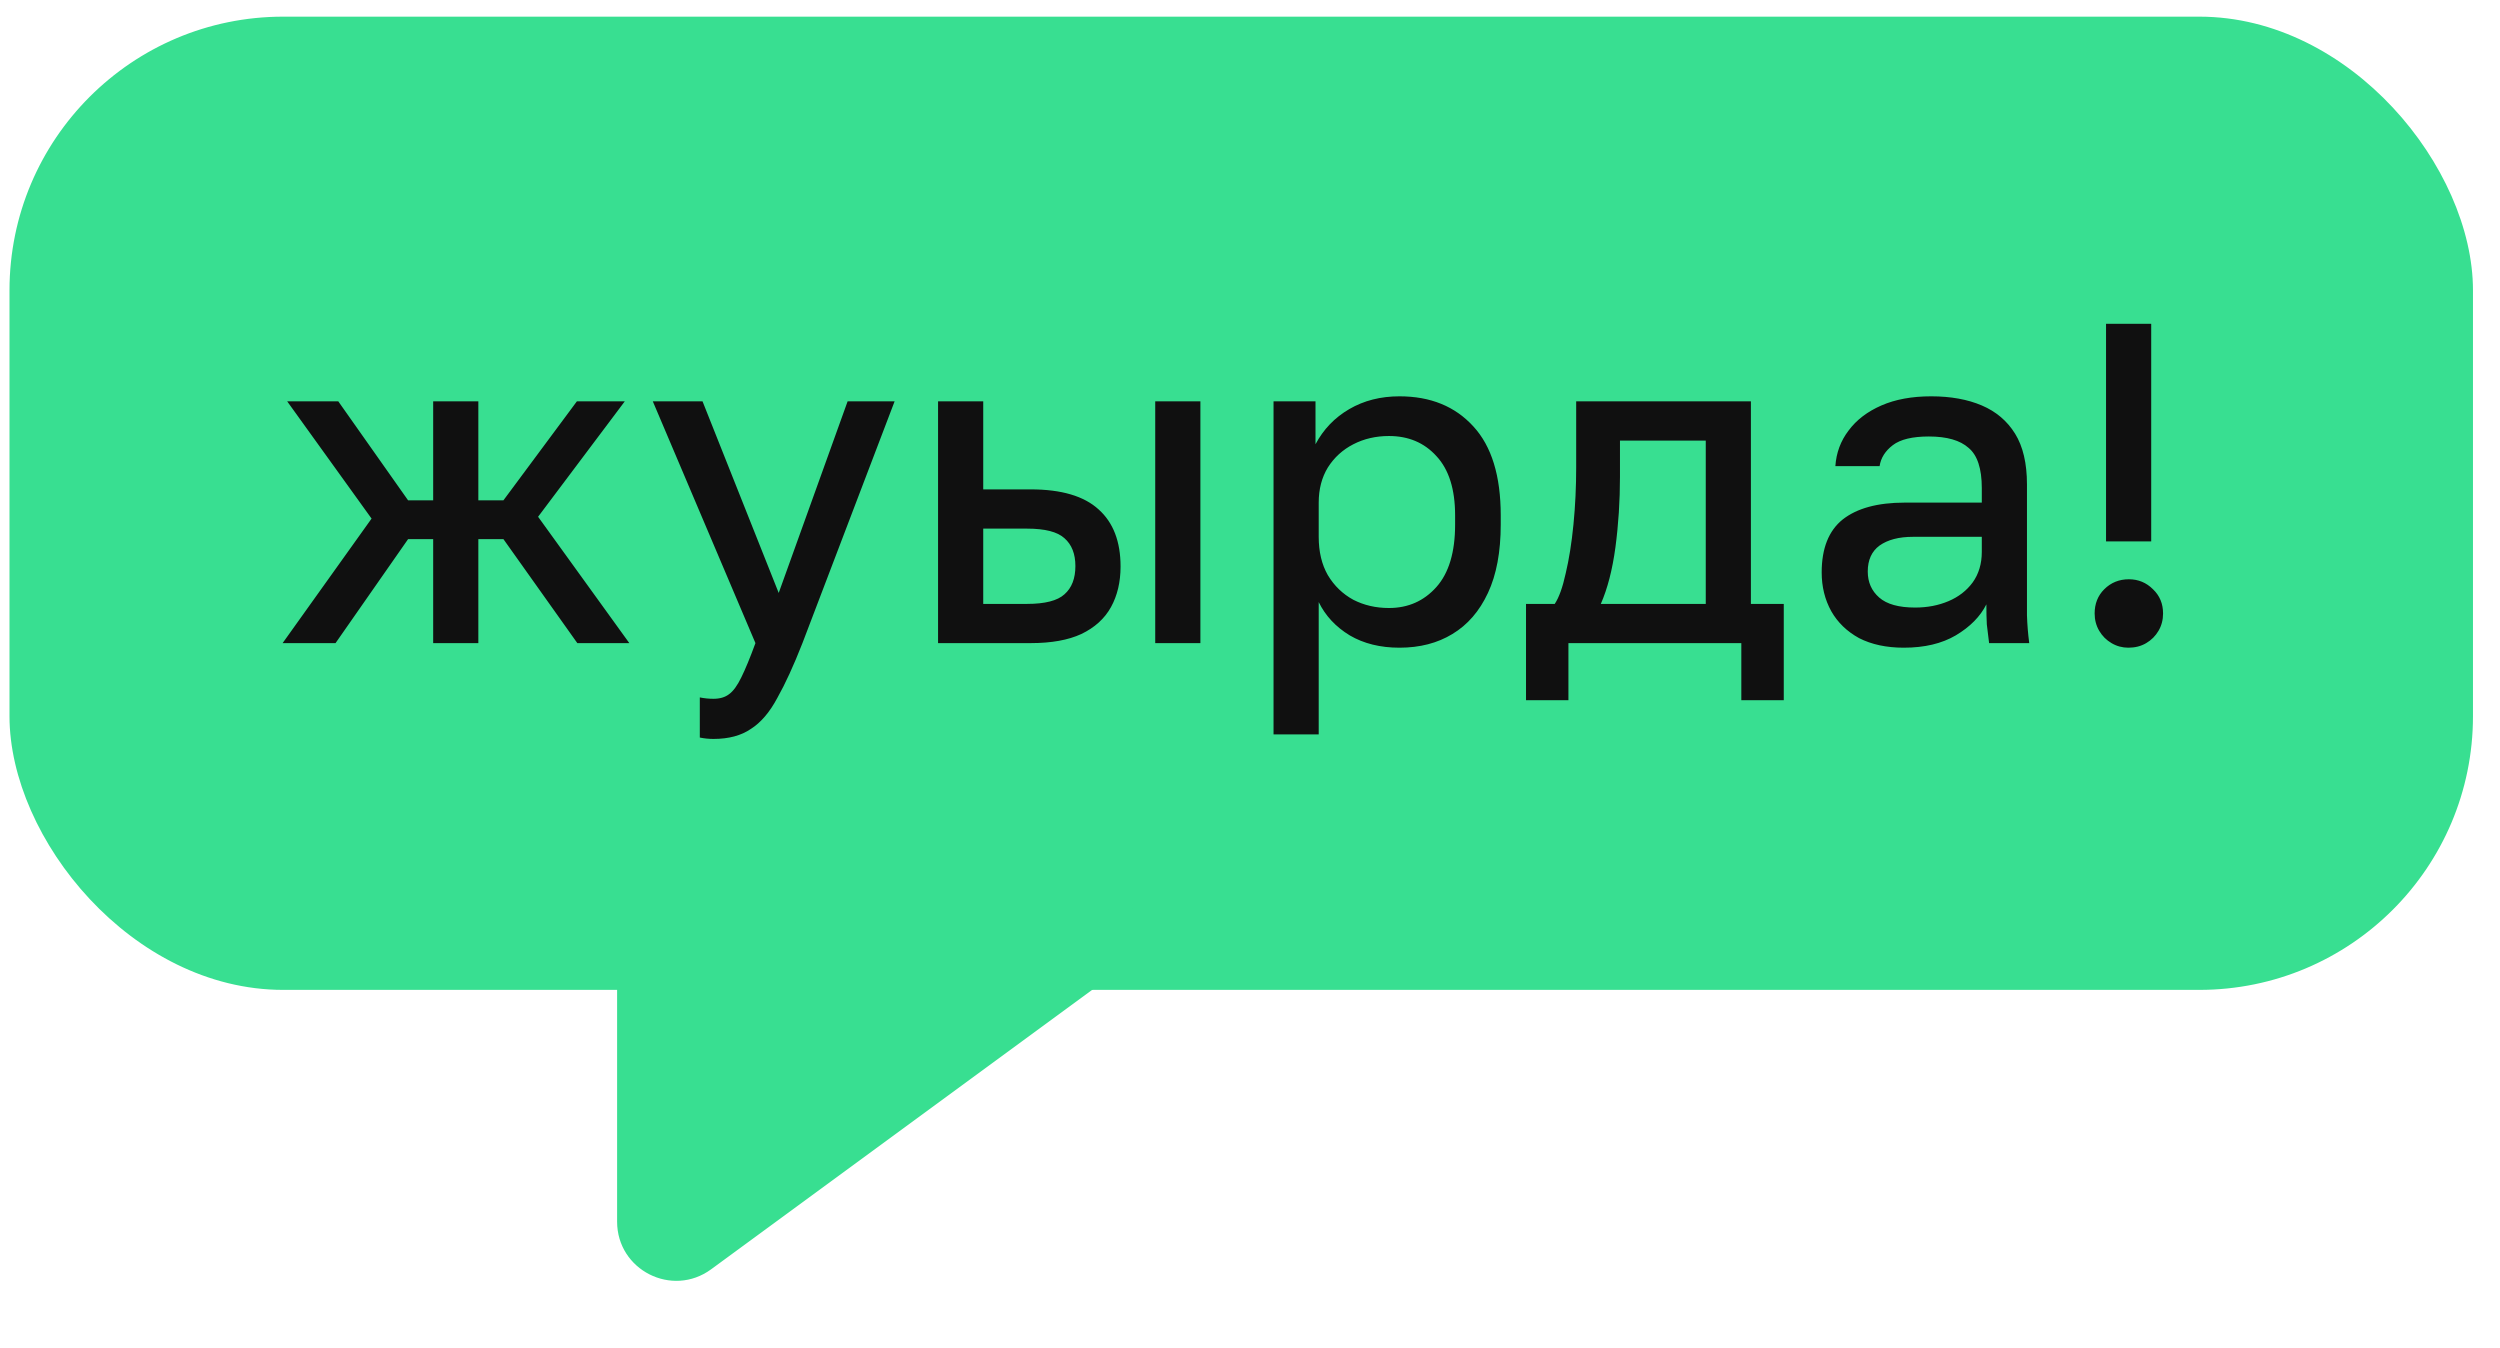
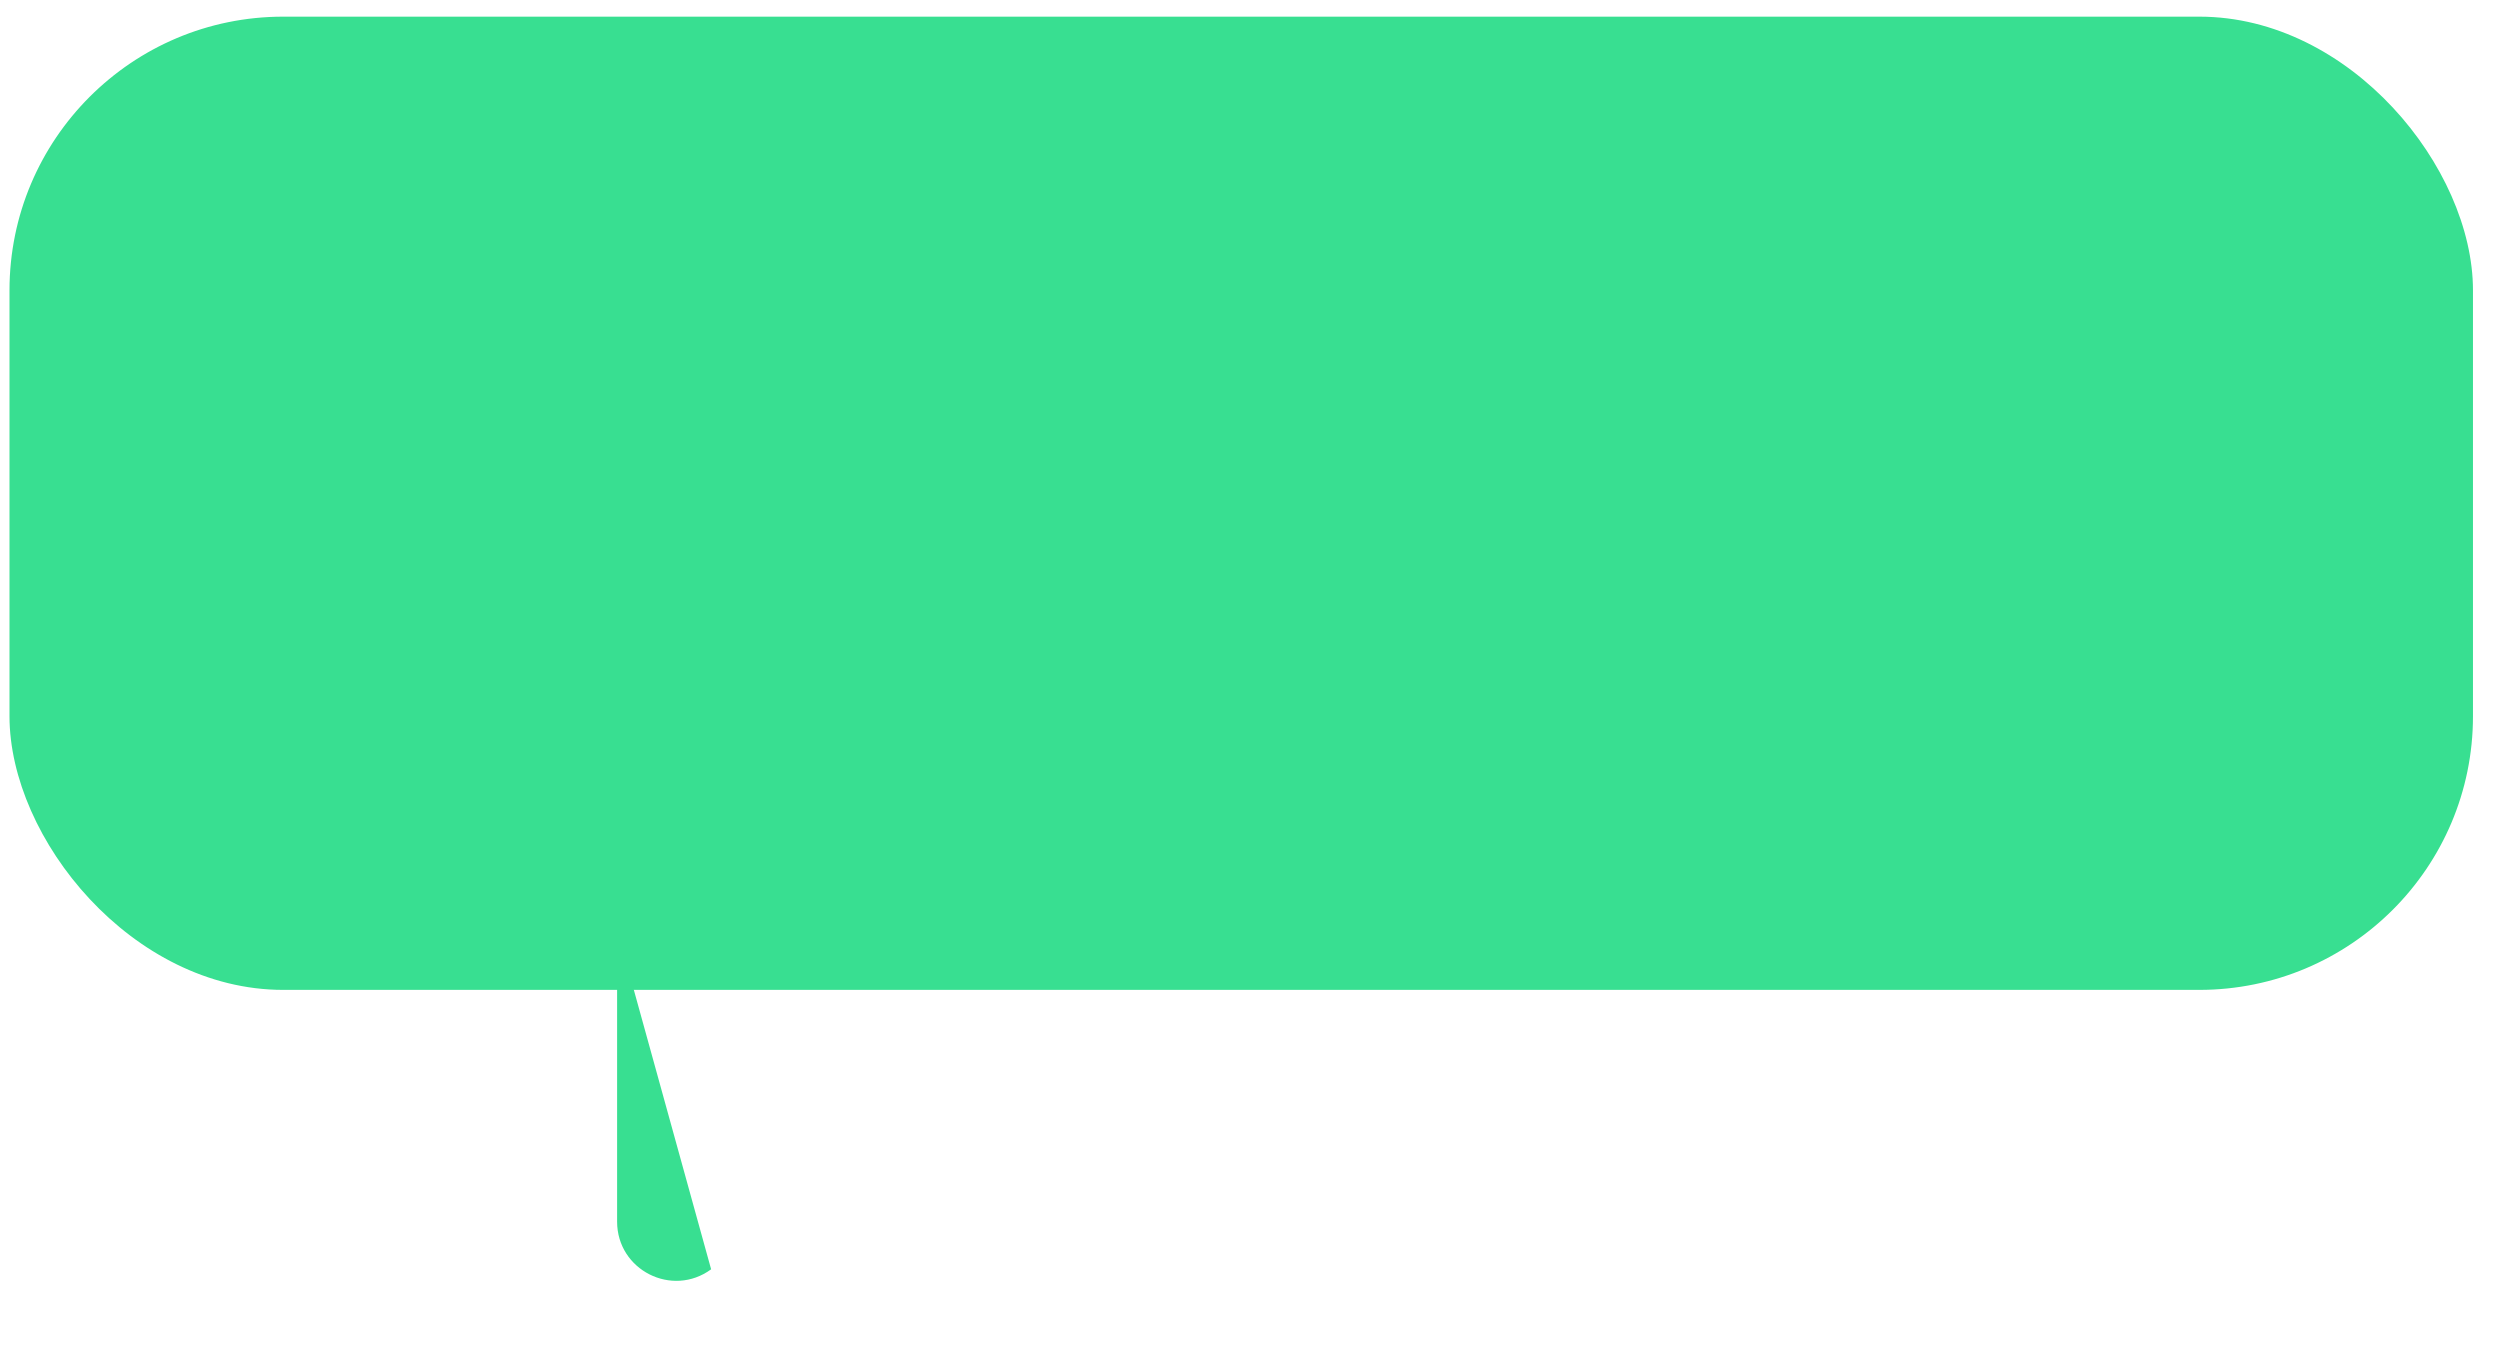
<svg xmlns="http://www.w3.org/2000/svg" width="89" height="48" viewBox="0 0 89 48" fill="none">
  <rect x="0.338" y="0.593" width="87.7" height="34.647" rx="9.744" fill="#38DF91" />
-   <path d="M10.061 22.895L13.228 18.462L10.224 14.288H12.043L14.528 17.812H15.421V14.288H17.029V17.812H17.922L20.537 14.288H22.242L19.156 18.397L22.404 22.895H20.553L17.922 19.193H17.029V22.895H15.421V19.193H14.528L11.945 22.895H10.061ZM25.4 26.306C25.238 26.306 25.075 26.29 24.913 26.257V24.828C25.075 24.861 25.238 24.877 25.4 24.877C25.627 24.877 25.811 24.823 25.952 24.715C26.104 24.606 26.25 24.406 26.391 24.114C26.531 23.832 26.699 23.426 26.894 22.895L23.24 14.288H25.01L27.722 21.109L30.175 14.288H31.848L28.567 22.895C28.253 23.697 27.955 24.346 27.674 24.844C27.403 25.353 27.089 25.721 26.732 25.949C26.385 26.187 25.941 26.306 25.4 26.306ZM33.395 22.895V14.288H35.003V17.422H36.692C37.786 17.422 38.593 17.661 39.112 18.137C39.632 18.602 39.892 19.279 39.892 20.167C39.892 20.719 39.778 21.201 39.551 21.613C39.323 22.024 38.971 22.343 38.495 22.571C38.029 22.787 37.429 22.895 36.692 22.895H33.395ZM35.003 21.499H36.562C37.201 21.499 37.645 21.385 37.894 21.158C38.154 20.93 38.284 20.595 38.284 20.151C38.284 19.718 38.154 19.387 37.894 19.16C37.645 18.933 37.201 18.819 36.562 18.819H35.003V21.499ZM41.126 22.895V14.288H42.734V22.895H41.126ZM45.338 26.144V14.288H46.832V15.815C47.114 15.284 47.514 14.867 48.034 14.564C48.554 14.261 49.149 14.109 49.821 14.109C50.925 14.109 51.802 14.467 52.452 15.181C53.101 15.885 53.426 16.941 53.426 18.348V18.673C53.426 19.647 53.275 20.459 52.971 21.109C52.668 21.759 52.246 22.246 51.705 22.571C51.174 22.895 50.546 23.058 49.821 23.058C49.139 23.058 48.548 22.912 48.05 22.619C47.552 22.316 47.184 21.921 46.946 21.434V26.144H45.338ZM49.447 21.645C50.129 21.645 50.692 21.396 51.136 20.898C51.58 20.4 51.802 19.658 51.802 18.673V18.348C51.802 17.417 51.58 16.713 51.136 16.237C50.703 15.76 50.14 15.522 49.447 15.522C48.981 15.522 48.559 15.62 48.18 15.815C47.801 16.009 47.498 16.285 47.271 16.643C47.054 17 46.946 17.417 46.946 17.893V19.111C46.946 19.642 47.054 20.097 47.271 20.476C47.498 20.855 47.801 21.147 48.18 21.353C48.559 21.547 48.981 21.645 49.447 21.645ZM54.326 24.926V21.499H55.349C55.501 21.271 55.63 20.909 55.739 20.411C55.858 19.913 55.95 19.333 56.015 18.673C56.08 18.012 56.112 17.336 56.112 16.643V14.288H62.332V21.499H63.502V24.926H61.991V22.895H55.836V24.926H54.326ZM56.989 21.499H60.725V15.685H57.671V16.968C57.671 17.834 57.617 18.673 57.509 19.485C57.401 20.286 57.227 20.957 56.989 21.499ZM67.775 23.058C67.158 23.058 66.627 22.944 66.183 22.717C65.75 22.479 65.42 22.159 65.193 21.759C64.965 21.347 64.852 20.887 64.852 20.378C64.852 19.523 65.101 18.895 65.599 18.494C66.108 18.094 66.844 17.893 67.807 17.893H70.552V17.374C70.552 16.681 70.395 16.204 70.081 15.944C69.778 15.674 69.307 15.539 68.668 15.539C68.084 15.539 67.656 15.641 67.385 15.847C67.115 16.053 66.957 16.302 66.914 16.594H65.339C65.371 16.118 65.528 15.695 65.81 15.327C66.091 14.948 66.481 14.651 66.979 14.434C67.477 14.217 68.067 14.109 68.749 14.109C69.442 14.109 70.043 14.217 70.552 14.434C71.061 14.651 71.456 14.986 71.738 15.441C72.019 15.896 72.16 16.497 72.16 17.244V20.703C72.16 21.158 72.16 21.558 72.16 21.905C72.171 22.241 72.198 22.571 72.241 22.895H70.812C70.779 22.646 70.752 22.424 70.731 22.23C70.72 22.024 70.715 21.786 70.715 21.515C70.498 21.948 70.135 22.316 69.626 22.619C69.128 22.912 68.511 23.058 67.775 23.058ZM68.181 21.629C68.614 21.629 69.009 21.553 69.367 21.401C69.724 21.25 70.011 21.028 70.227 20.735C70.444 20.432 70.552 20.07 70.552 19.647V19.111H68.1C67.602 19.111 67.207 19.214 66.914 19.42C66.633 19.626 66.492 19.934 66.492 20.346C66.492 20.725 66.627 21.033 66.898 21.271C67.169 21.51 67.596 21.629 68.181 21.629ZM74.975 19.274V11.527H76.583V19.274H74.975ZM75.771 23.058C75.555 23.058 75.354 23.004 75.17 22.895C74.986 22.787 74.84 22.641 74.732 22.457C74.624 22.273 74.569 22.067 74.569 21.84C74.569 21.493 74.683 21.206 74.91 20.979C75.149 20.741 75.441 20.622 75.787 20.622C76.123 20.622 76.41 20.741 76.648 20.979C76.886 21.206 77.005 21.493 77.005 21.84C77.005 22.067 76.951 22.273 76.843 22.457C76.735 22.641 76.589 22.787 76.405 22.895C76.221 23.004 76.009 23.058 75.771 23.058Z" fill="#101010" />
-   <path d="M21.969 43.491V33.087L43.008 32.213L25.316 45.187C23.926 46.206 21.969 45.214 21.969 43.491Z" fill="#38DF91" />
+   <path d="M21.969 43.491V33.087L25.316 45.187C23.926 46.206 21.969 45.214 21.969 43.491Z" fill="#38DF91" />
</svg>